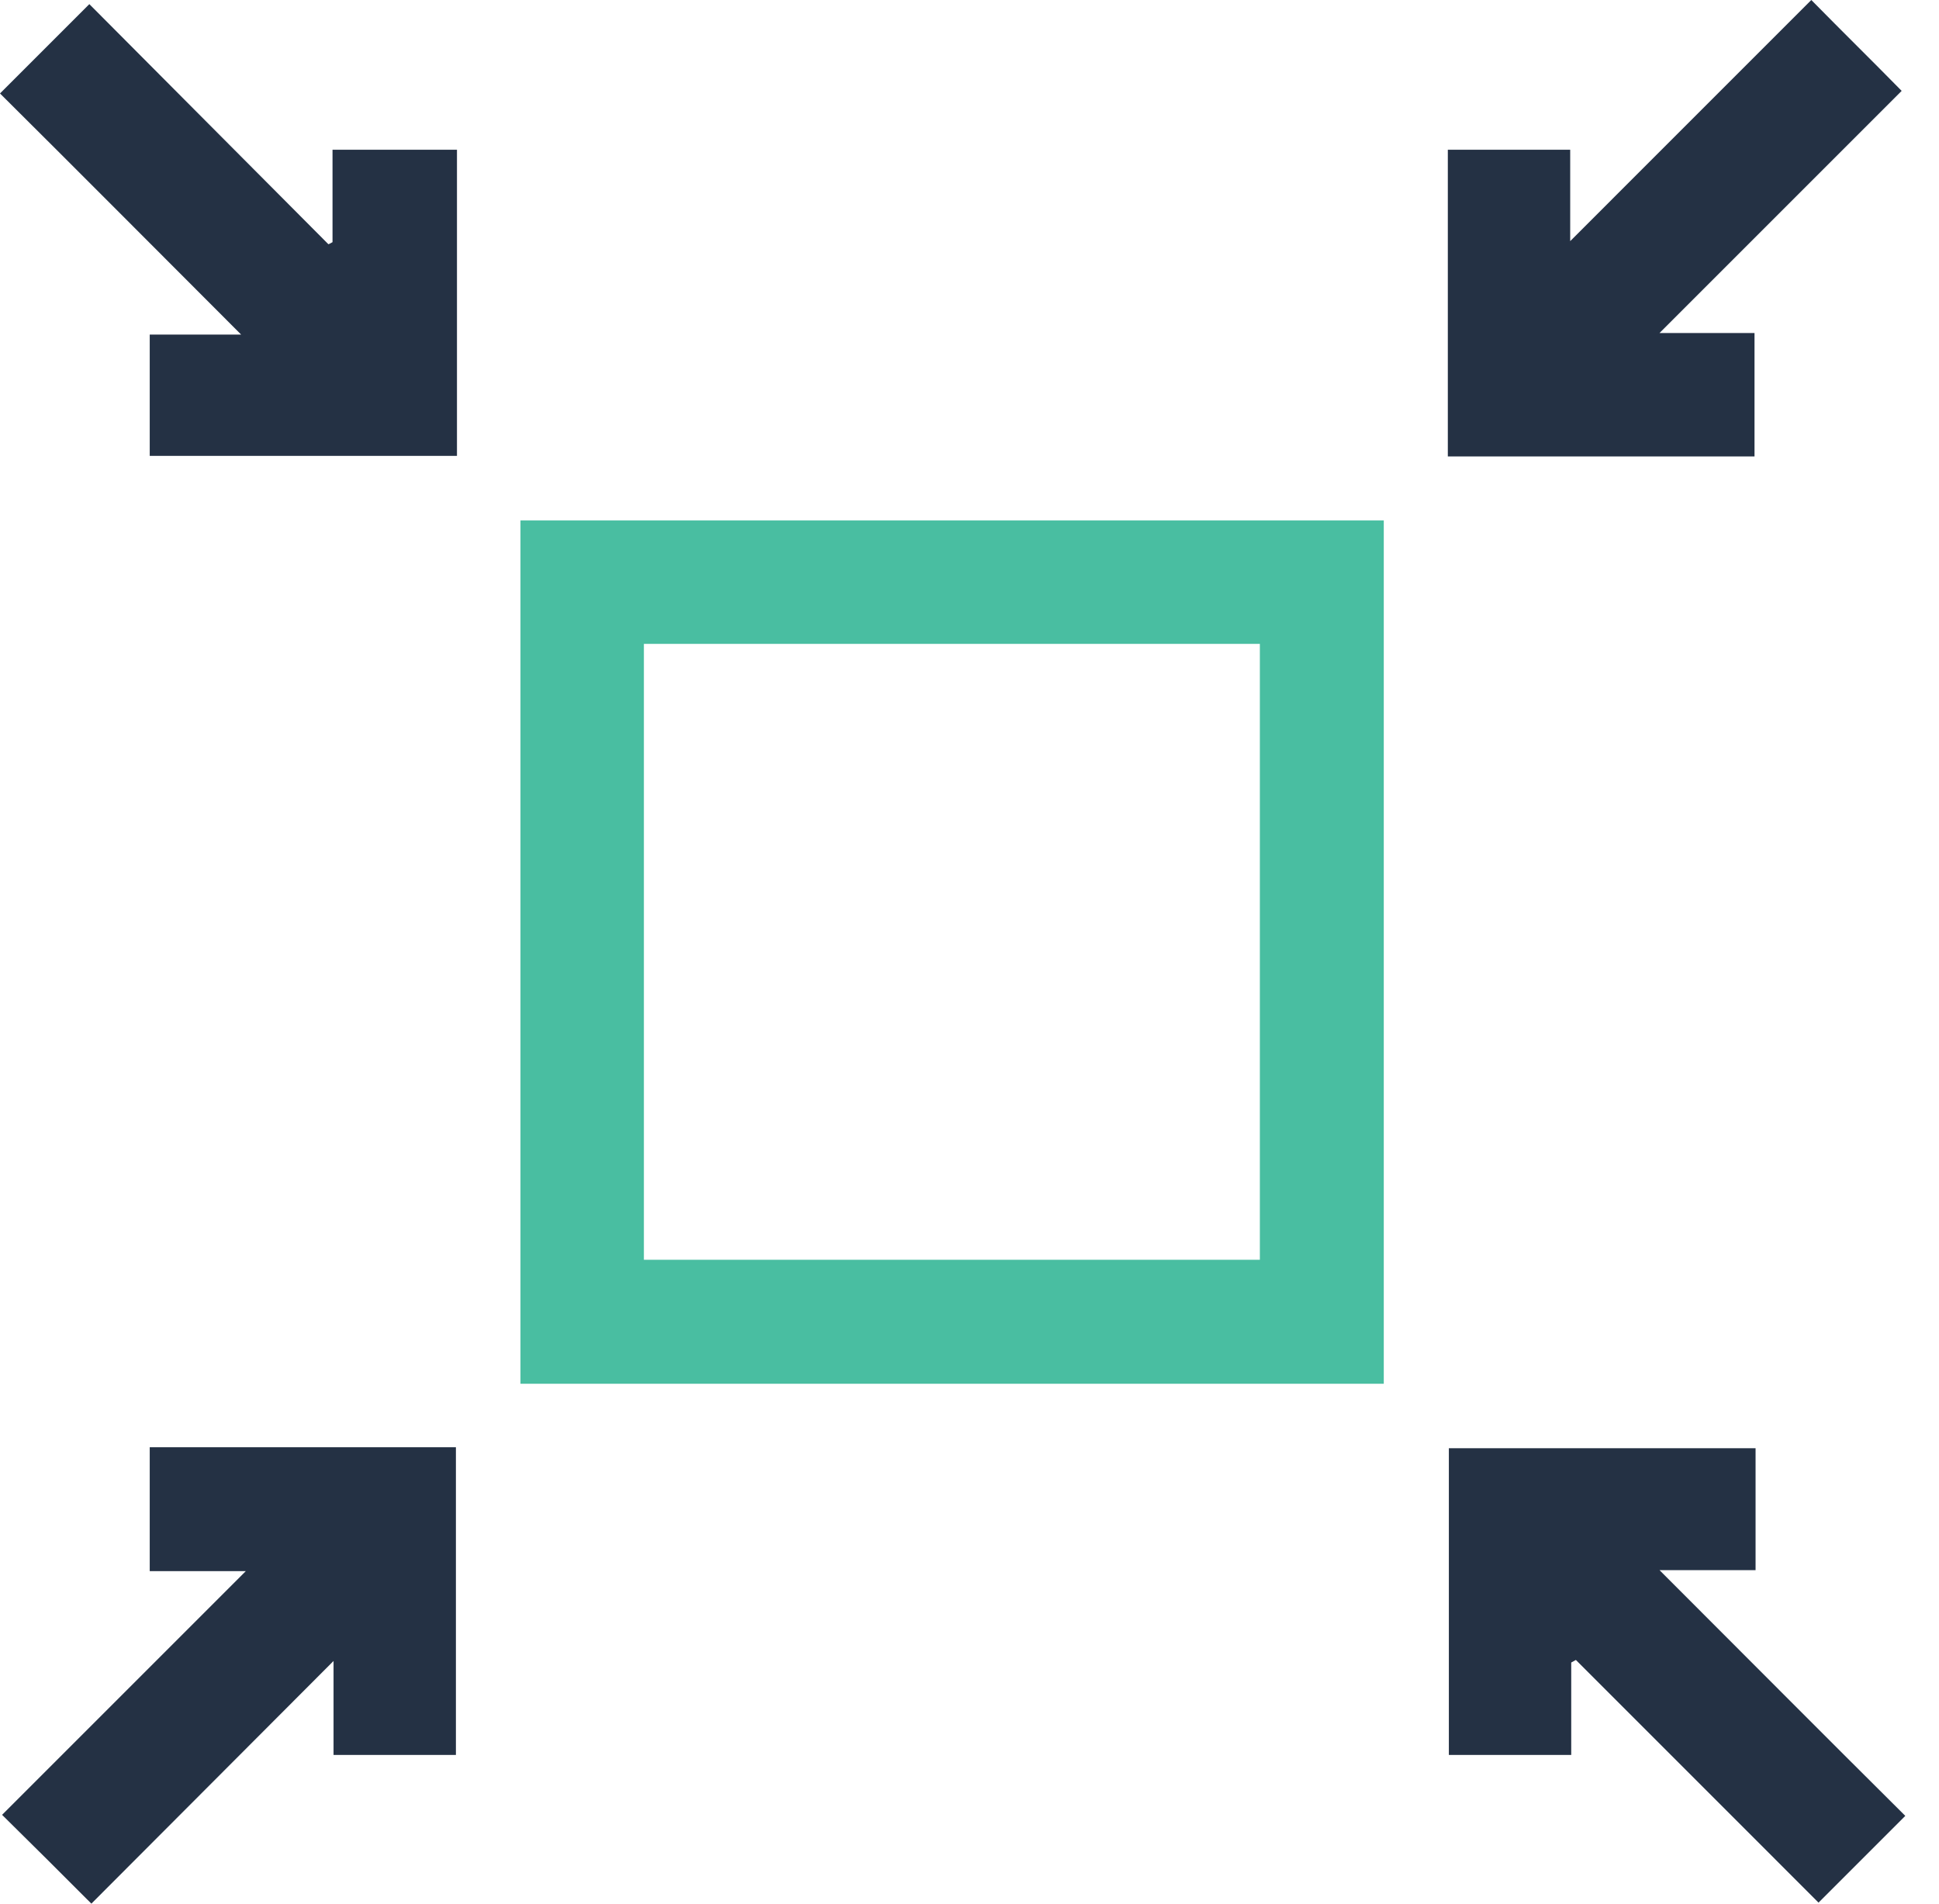
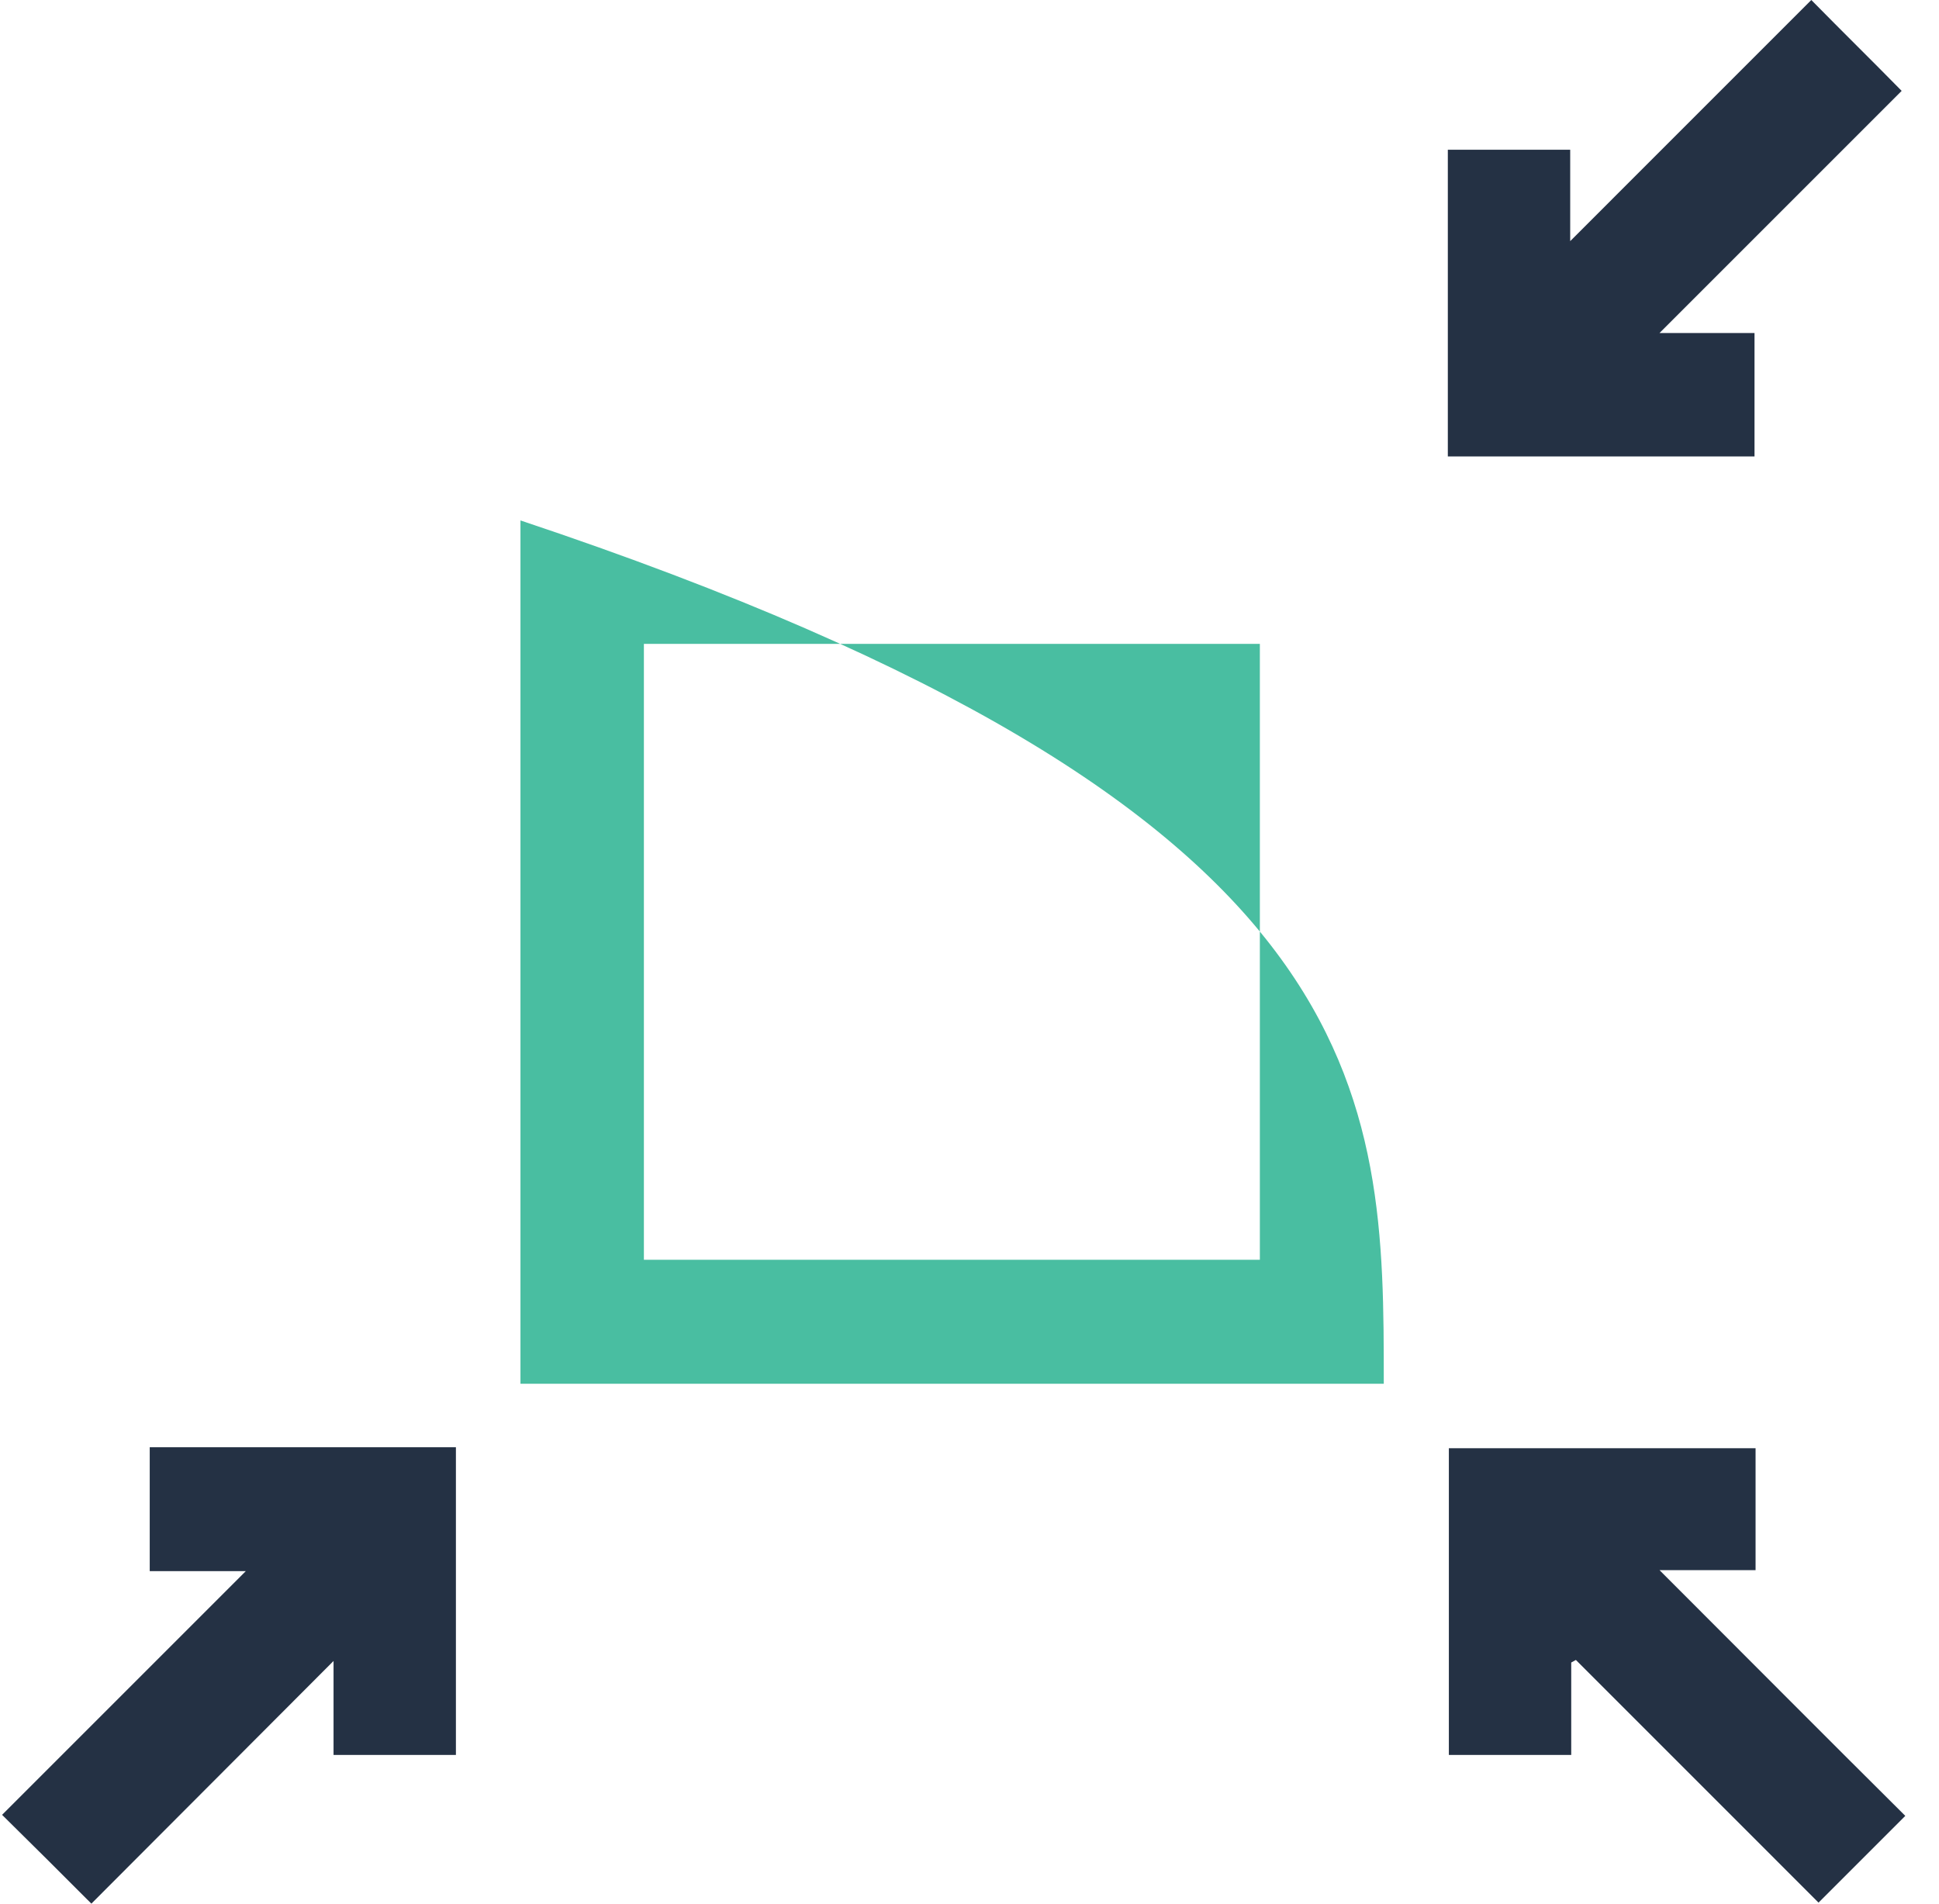
<svg xmlns="http://www.w3.org/2000/svg" width="55" height="54" viewBox="0 0 55 54" fill="none">
-   <path d="M14.763 14.763C22.95 14.763 31.079 14.763 39.251 14.763C39.251 22.936 39.251 31.064 39.251 39.252C31.108 39.252 22.95 39.252 14.763 39.252C14.763 31.108 14.763 22.95 14.763 14.763ZM18.264 35.736C24.122 35.736 29.937 35.736 35.736 35.736C35.736 29.878 35.736 24.064 35.736 18.264C29.893 18.264 24.093 18.264 18.264 18.264C18.264 24.093 18.264 29.907 18.264 35.736Z" fill="#49BEA1" />
+   <path d="M14.763 14.763C39.251 22.936 39.251 31.064 39.251 39.252C31.108 39.252 22.95 39.252 14.763 39.252C14.763 31.108 14.763 22.95 14.763 14.763ZM18.264 35.736C24.122 35.736 29.937 35.736 35.736 35.736C35.736 29.878 35.736 24.064 35.736 18.264C29.893 18.264 24.093 18.264 18.264 18.264C18.264 24.093 18.264 29.907 18.264 35.736Z" fill="#49BEA1" />
  <path d="M53.941 2.578C51.715 4.804 49.43 7.089 47.072 9.447C48.01 9.447 48.874 9.447 49.767 9.447C49.767 10.648 49.767 11.775 49.767 12.947C46.867 12.947 43.982 12.947 41.068 12.947C41.068 10.047 41.068 7.162 41.068 4.247C42.21 4.247 43.338 4.247 44.539 4.247C44.539 5.111 44.539 5.976 44.539 6.84C46.853 4.526 49.138 2.241 51.378 0C52.286 0.923 53.107 1.728 53.941 2.578Z" fill="#243144" />
-   <path d="M12.962 4.247C12.962 7.162 12.962 10.018 12.962 12.932C10.062 12.932 7.177 12.932 4.247 12.932C4.247 11.819 4.247 10.677 4.247 9.491C5.111 9.491 5.976 9.491 6.84 9.491C4.526 7.177 2.241 4.877 0 2.651C0.908 1.743 1.714 0.937 2.534 0.117C4.745 2.343 7.03 4.628 9.315 6.928C9.359 6.913 9.403 6.884 9.432 6.869C9.432 6.005 9.432 5.141 9.432 4.247C10.633 4.247 11.775 4.247 12.962 4.247Z" fill="#243144" />
  <path d="M4.247 41.053C7.162 41.053 10.018 41.053 12.932 41.053C12.932 43.953 12.932 46.853 12.932 49.782C11.805 49.782 10.662 49.782 9.461 49.782C9.461 48.903 9.461 48.039 9.461 47.116C7.118 49.46 4.833 51.759 2.592 54C1.714 53.121 0.908 52.316 0.059 51.481C2.299 49.24 4.584 46.955 6.972 44.568C5.99 44.568 5.126 44.568 4.247 44.568C4.247 43.367 4.247 42.21 4.247 41.053Z" fill="#243144" />
  <path d="M54.044 51.51C53.18 52.374 52.389 53.165 51.583 53.971C49.299 51.686 46.999 49.386 44.7 47.087C44.656 47.116 44.612 47.131 44.568 47.16C44.568 48.024 44.568 48.889 44.568 49.782C43.382 49.782 42.269 49.782 41.097 49.782C41.097 46.897 41.097 44.011 41.097 41.082C43.982 41.082 46.867 41.082 49.797 41.082C49.797 42.21 49.797 43.338 49.797 44.539C48.932 44.539 48.054 44.539 47.072 44.539C49.445 46.911 51.73 49.211 54.044 51.51Z" fill="#243144" />
</svg>